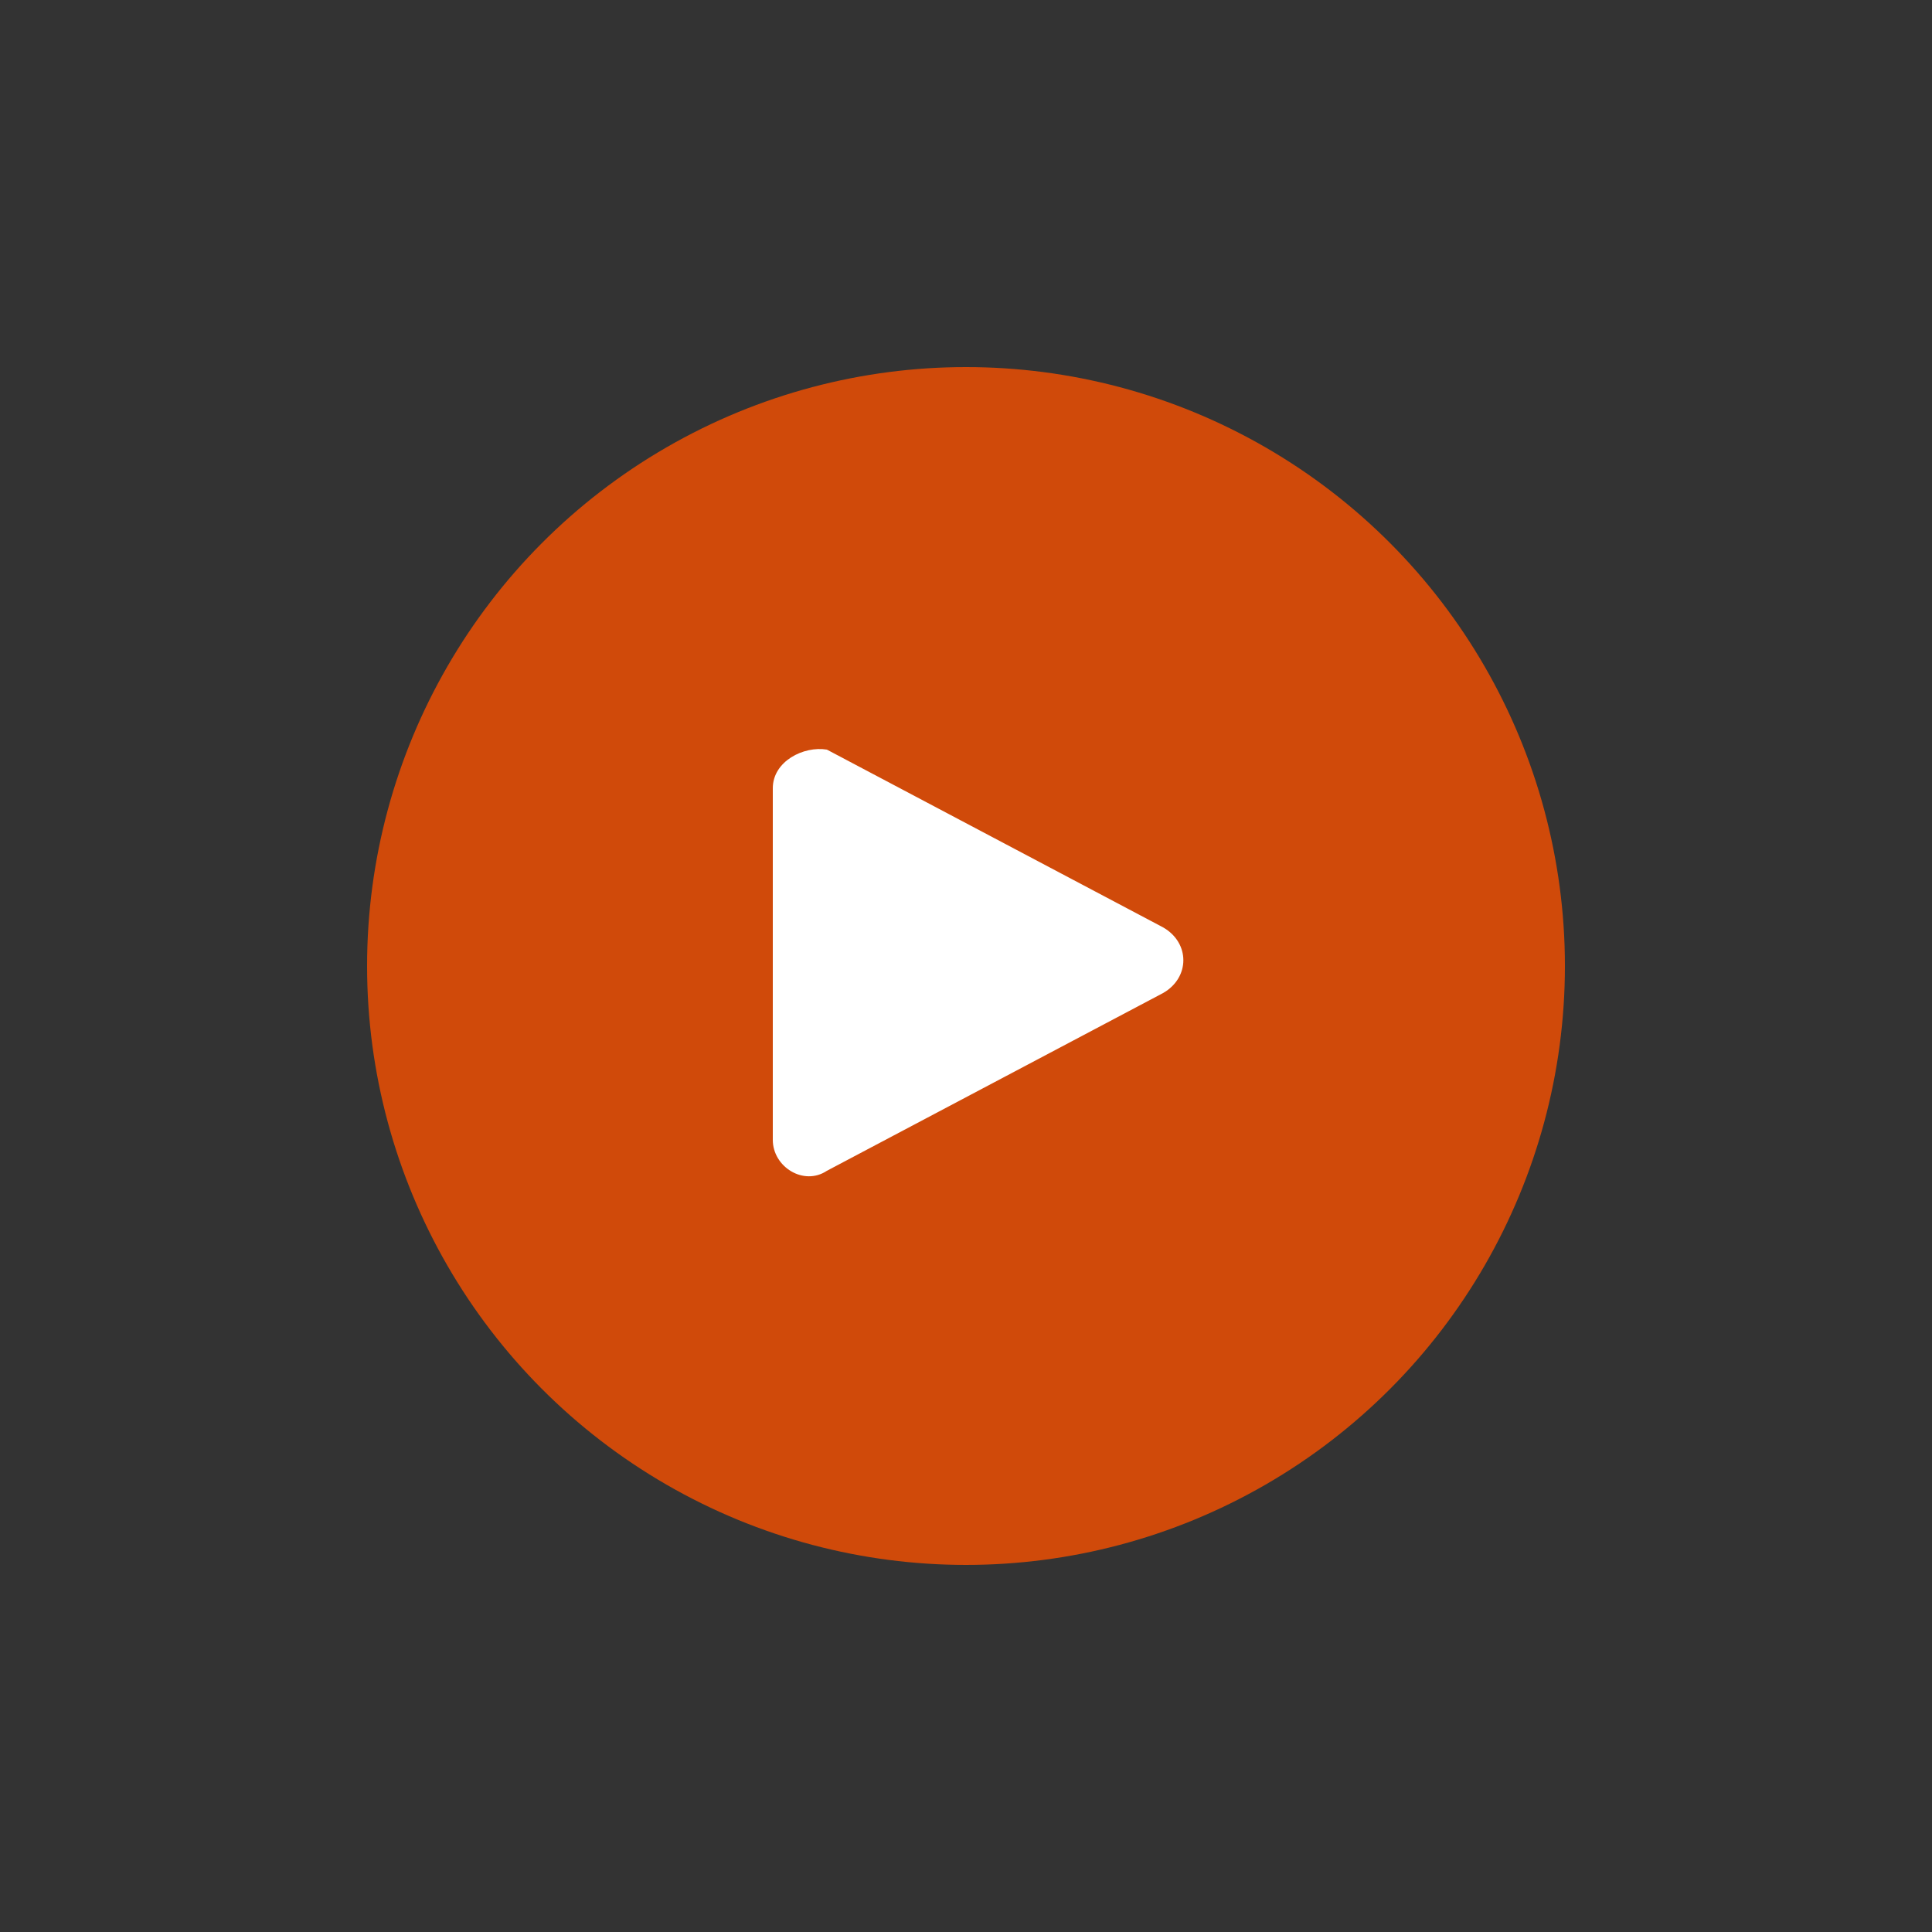
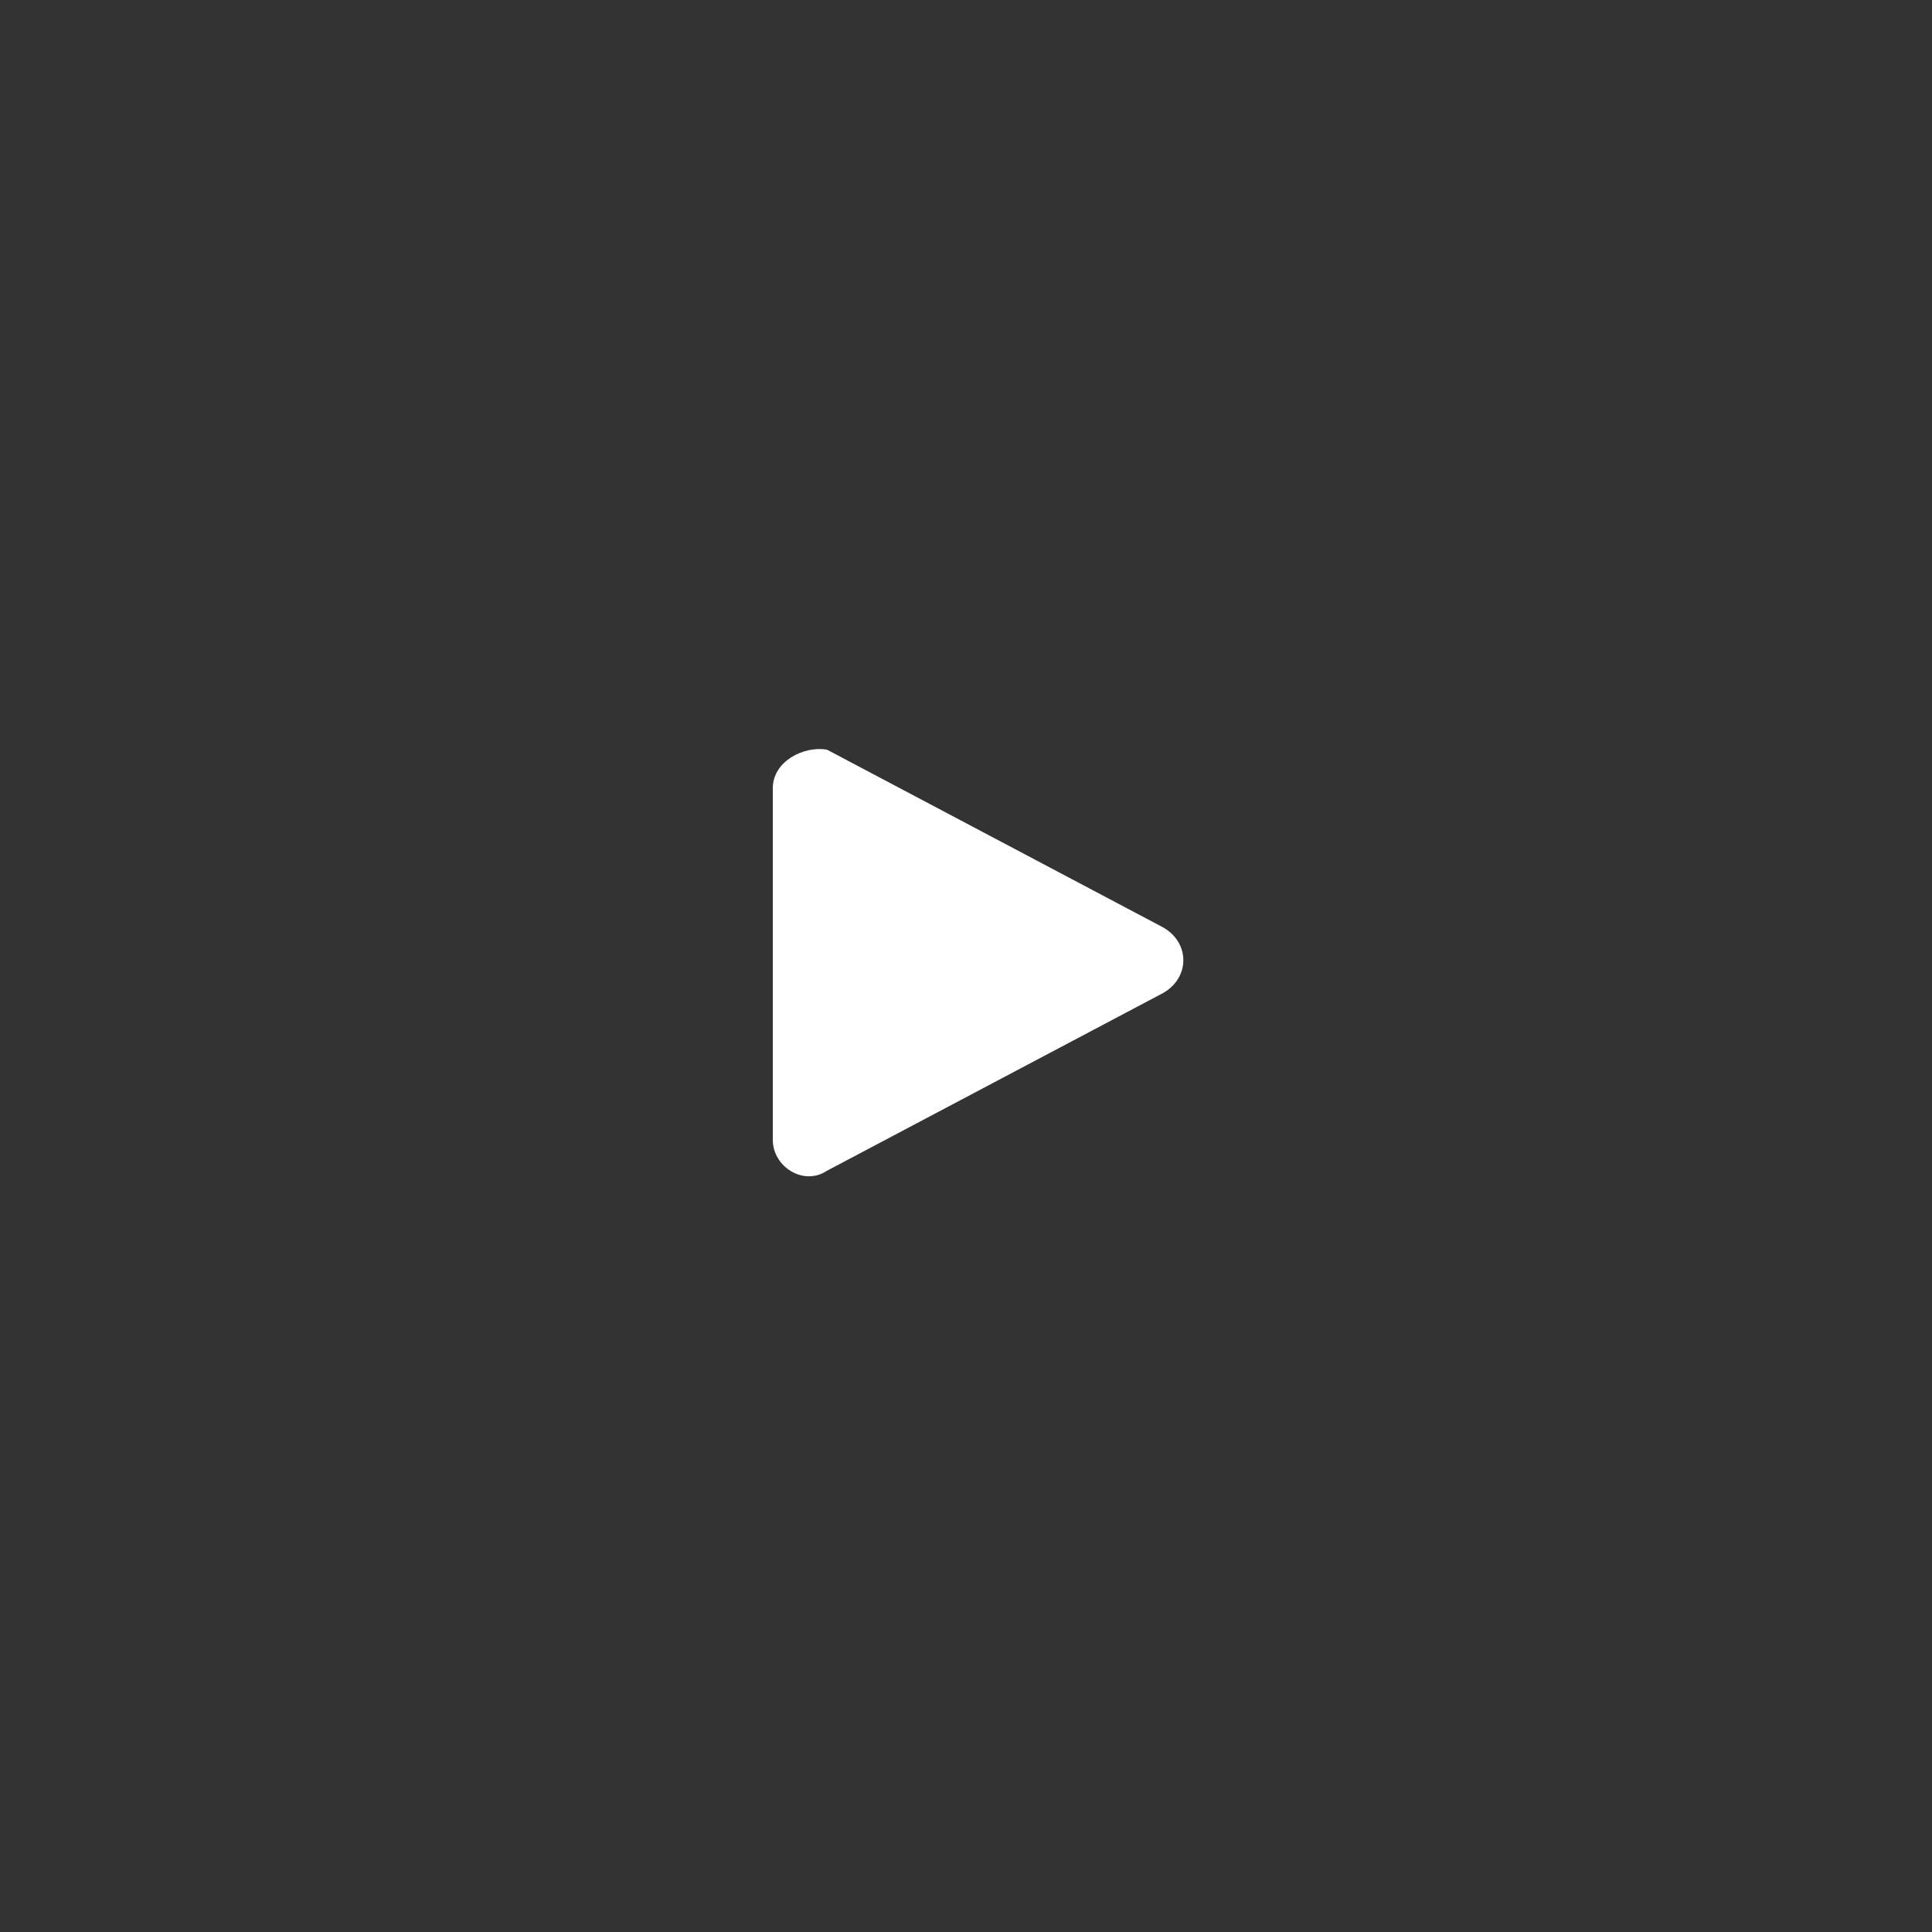
<svg xmlns="http://www.w3.org/2000/svg" version="1.1" id="Layer_1" x="0px" y="0px" width="50px" height="50px" viewBox="0 0 50 50" style="enable-background:new 0 0 50 50;" xml:space="preserve">
  <rect x="0" y="0" width="50" height="50" fill="#333333" stroke="none" />
  <style type="text/css">
	.st0{fill:#D04A0A;}
	.st1{fill:#FFFFFF;}
</style>
-   <circle class="st0" cx="25" cy="25" r="15.5" />
  <path class="st1" d="M20,20.4v9.1c0,0.7,0.8,1.2,1.4,0.8l8.7-4.6c0.7-0.4,0.7-1.3,0-1.7l-8.7-4.6C20.8,19.3,20,19.7,20,20.4z" />
</svg>